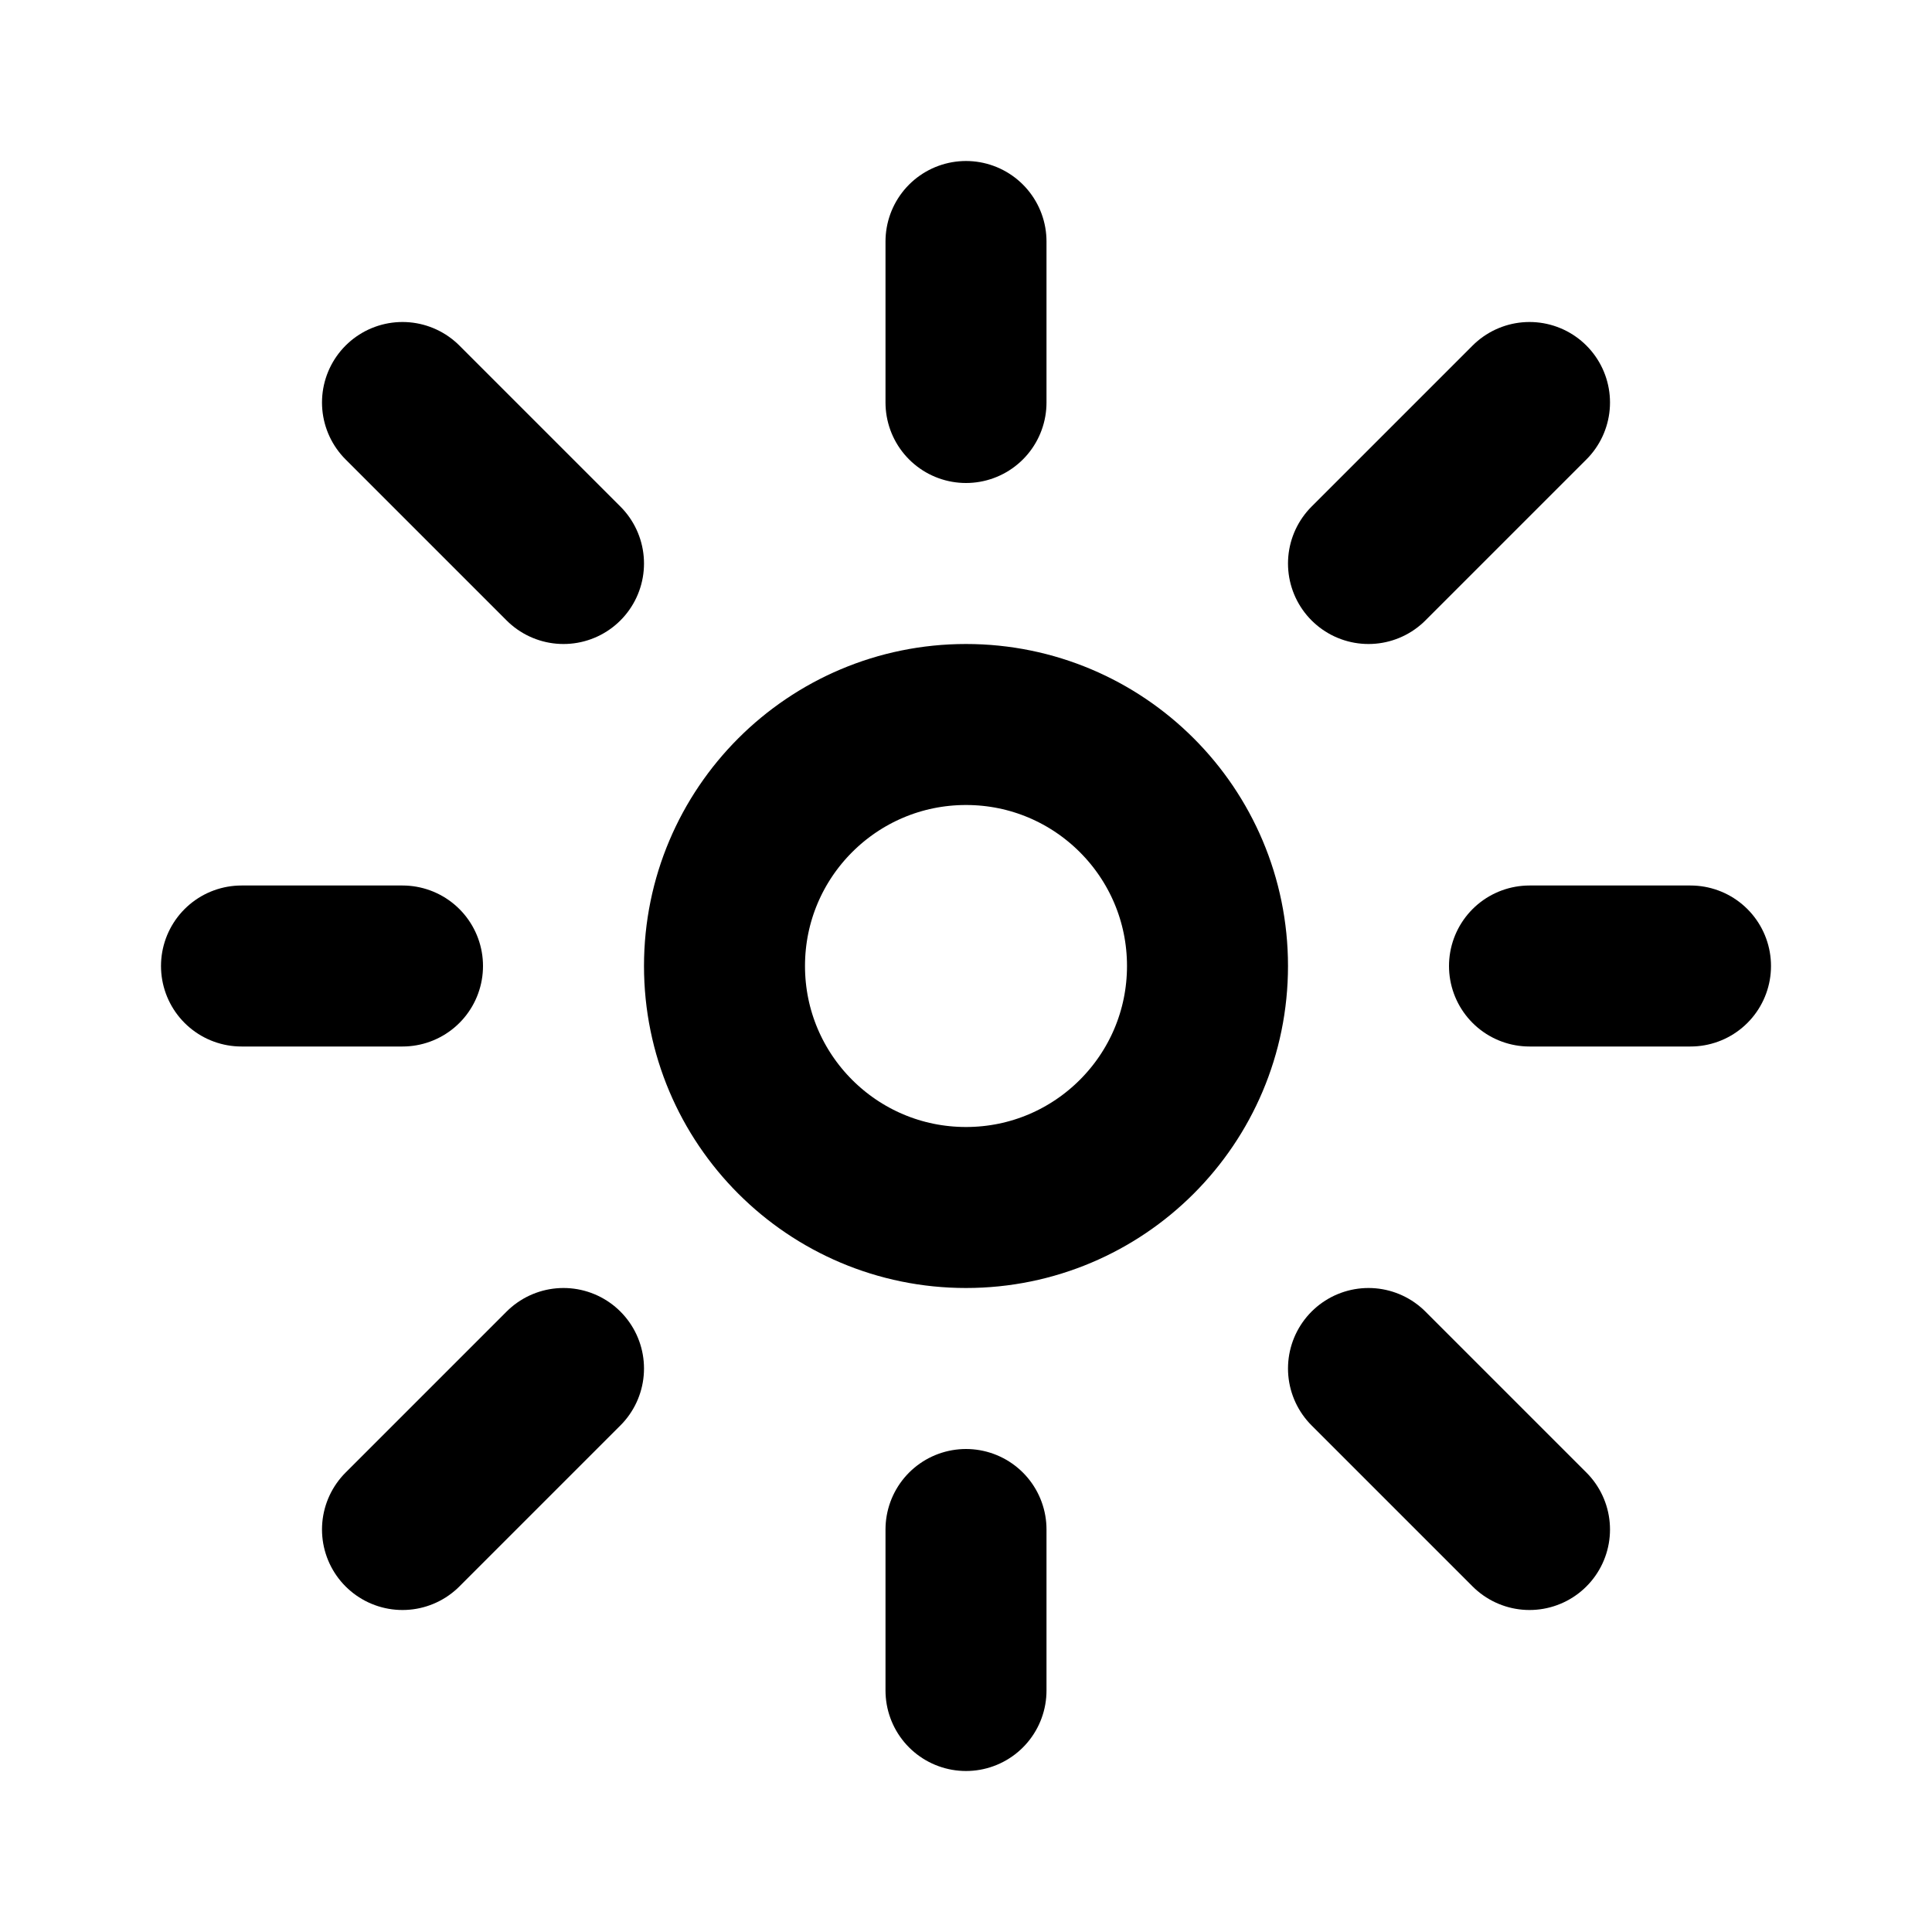
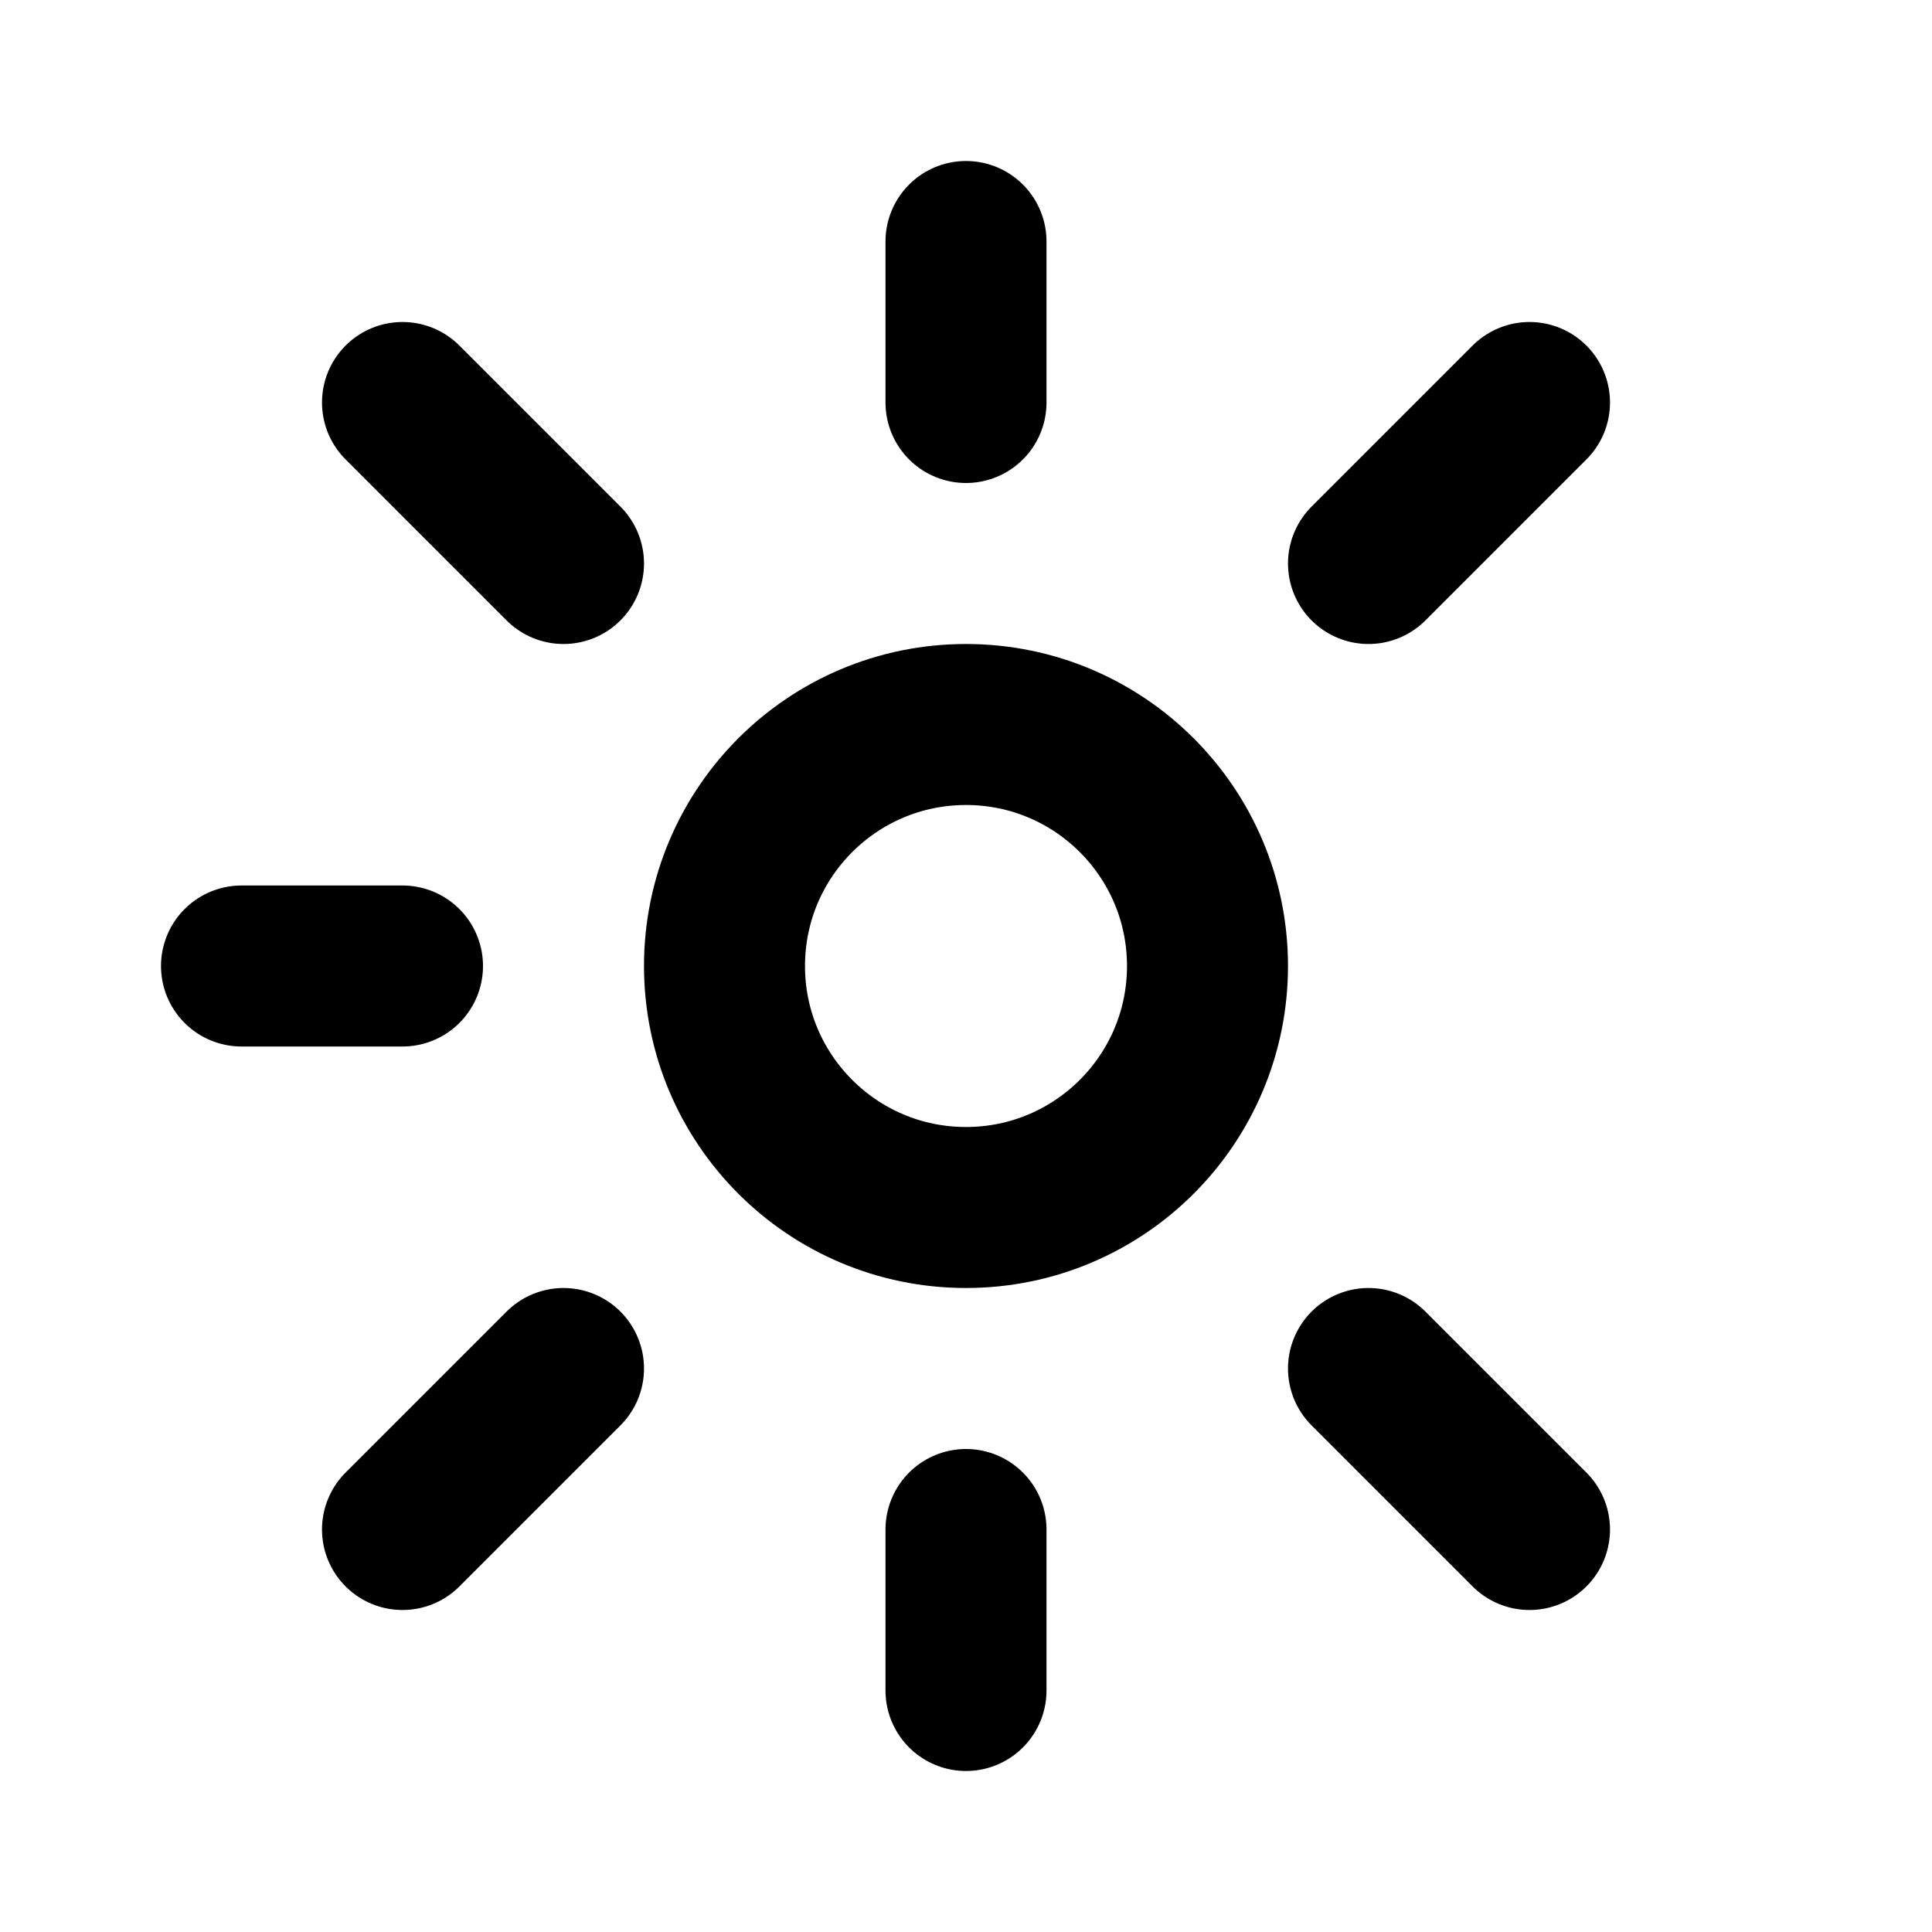
<svg xmlns="http://www.w3.org/2000/svg" width="800px" height="800px" viewBox="0 0 24 24" fill="none">
  <g id="SVGRepo_bgCarrier" stroke-width="0" />
  <g id="SVGRepo_tracerCarrier" stroke-linecap="round" stroke-linejoin="round" />
  <g id="SVGRepo_iconCarrier">
    <path d="M15 12C15 13.657 13.657 15 12 15C10.343 15 9 13.657 9 12C9 10.343 10.343 9 12 9C13.657 9 15 10.343 15 12Z" stroke="#000000" stroke-width="2" />
    <path d="M12 5V3" stroke="#000000" stroke-width="2" stroke-linecap="round" stroke-linejoin="round" />
    <path d="M17 7L19 5" stroke="#000000" stroke-width="2" stroke-linecap="round" stroke-linejoin="round" />
-     <path d="M19 12H21" stroke="#000000" stroke-width="2" stroke-linecap="round" stroke-linejoin="round" />
    <path d="M17 17L19 19" stroke="#000000" stroke-width="2" stroke-linecap="round" stroke-linejoin="round" />
    <path d="M12 19V21" stroke="#000000" stroke-width="2" stroke-linecap="round" stroke-linejoin="round" />
    <path d="M7 17L5 19" stroke="#000000" stroke-width="2" stroke-linecap="round" stroke-linejoin="round" />
    <path d="M5 12H3" stroke="#000000" stroke-width="2" stroke-linecap="round" stroke-linejoin="round" />
    <path d="M5 5L7 7" stroke="#000000" stroke-width="2" stroke-linecap="round" stroke-linejoin="round" />
  </g>
</svg>